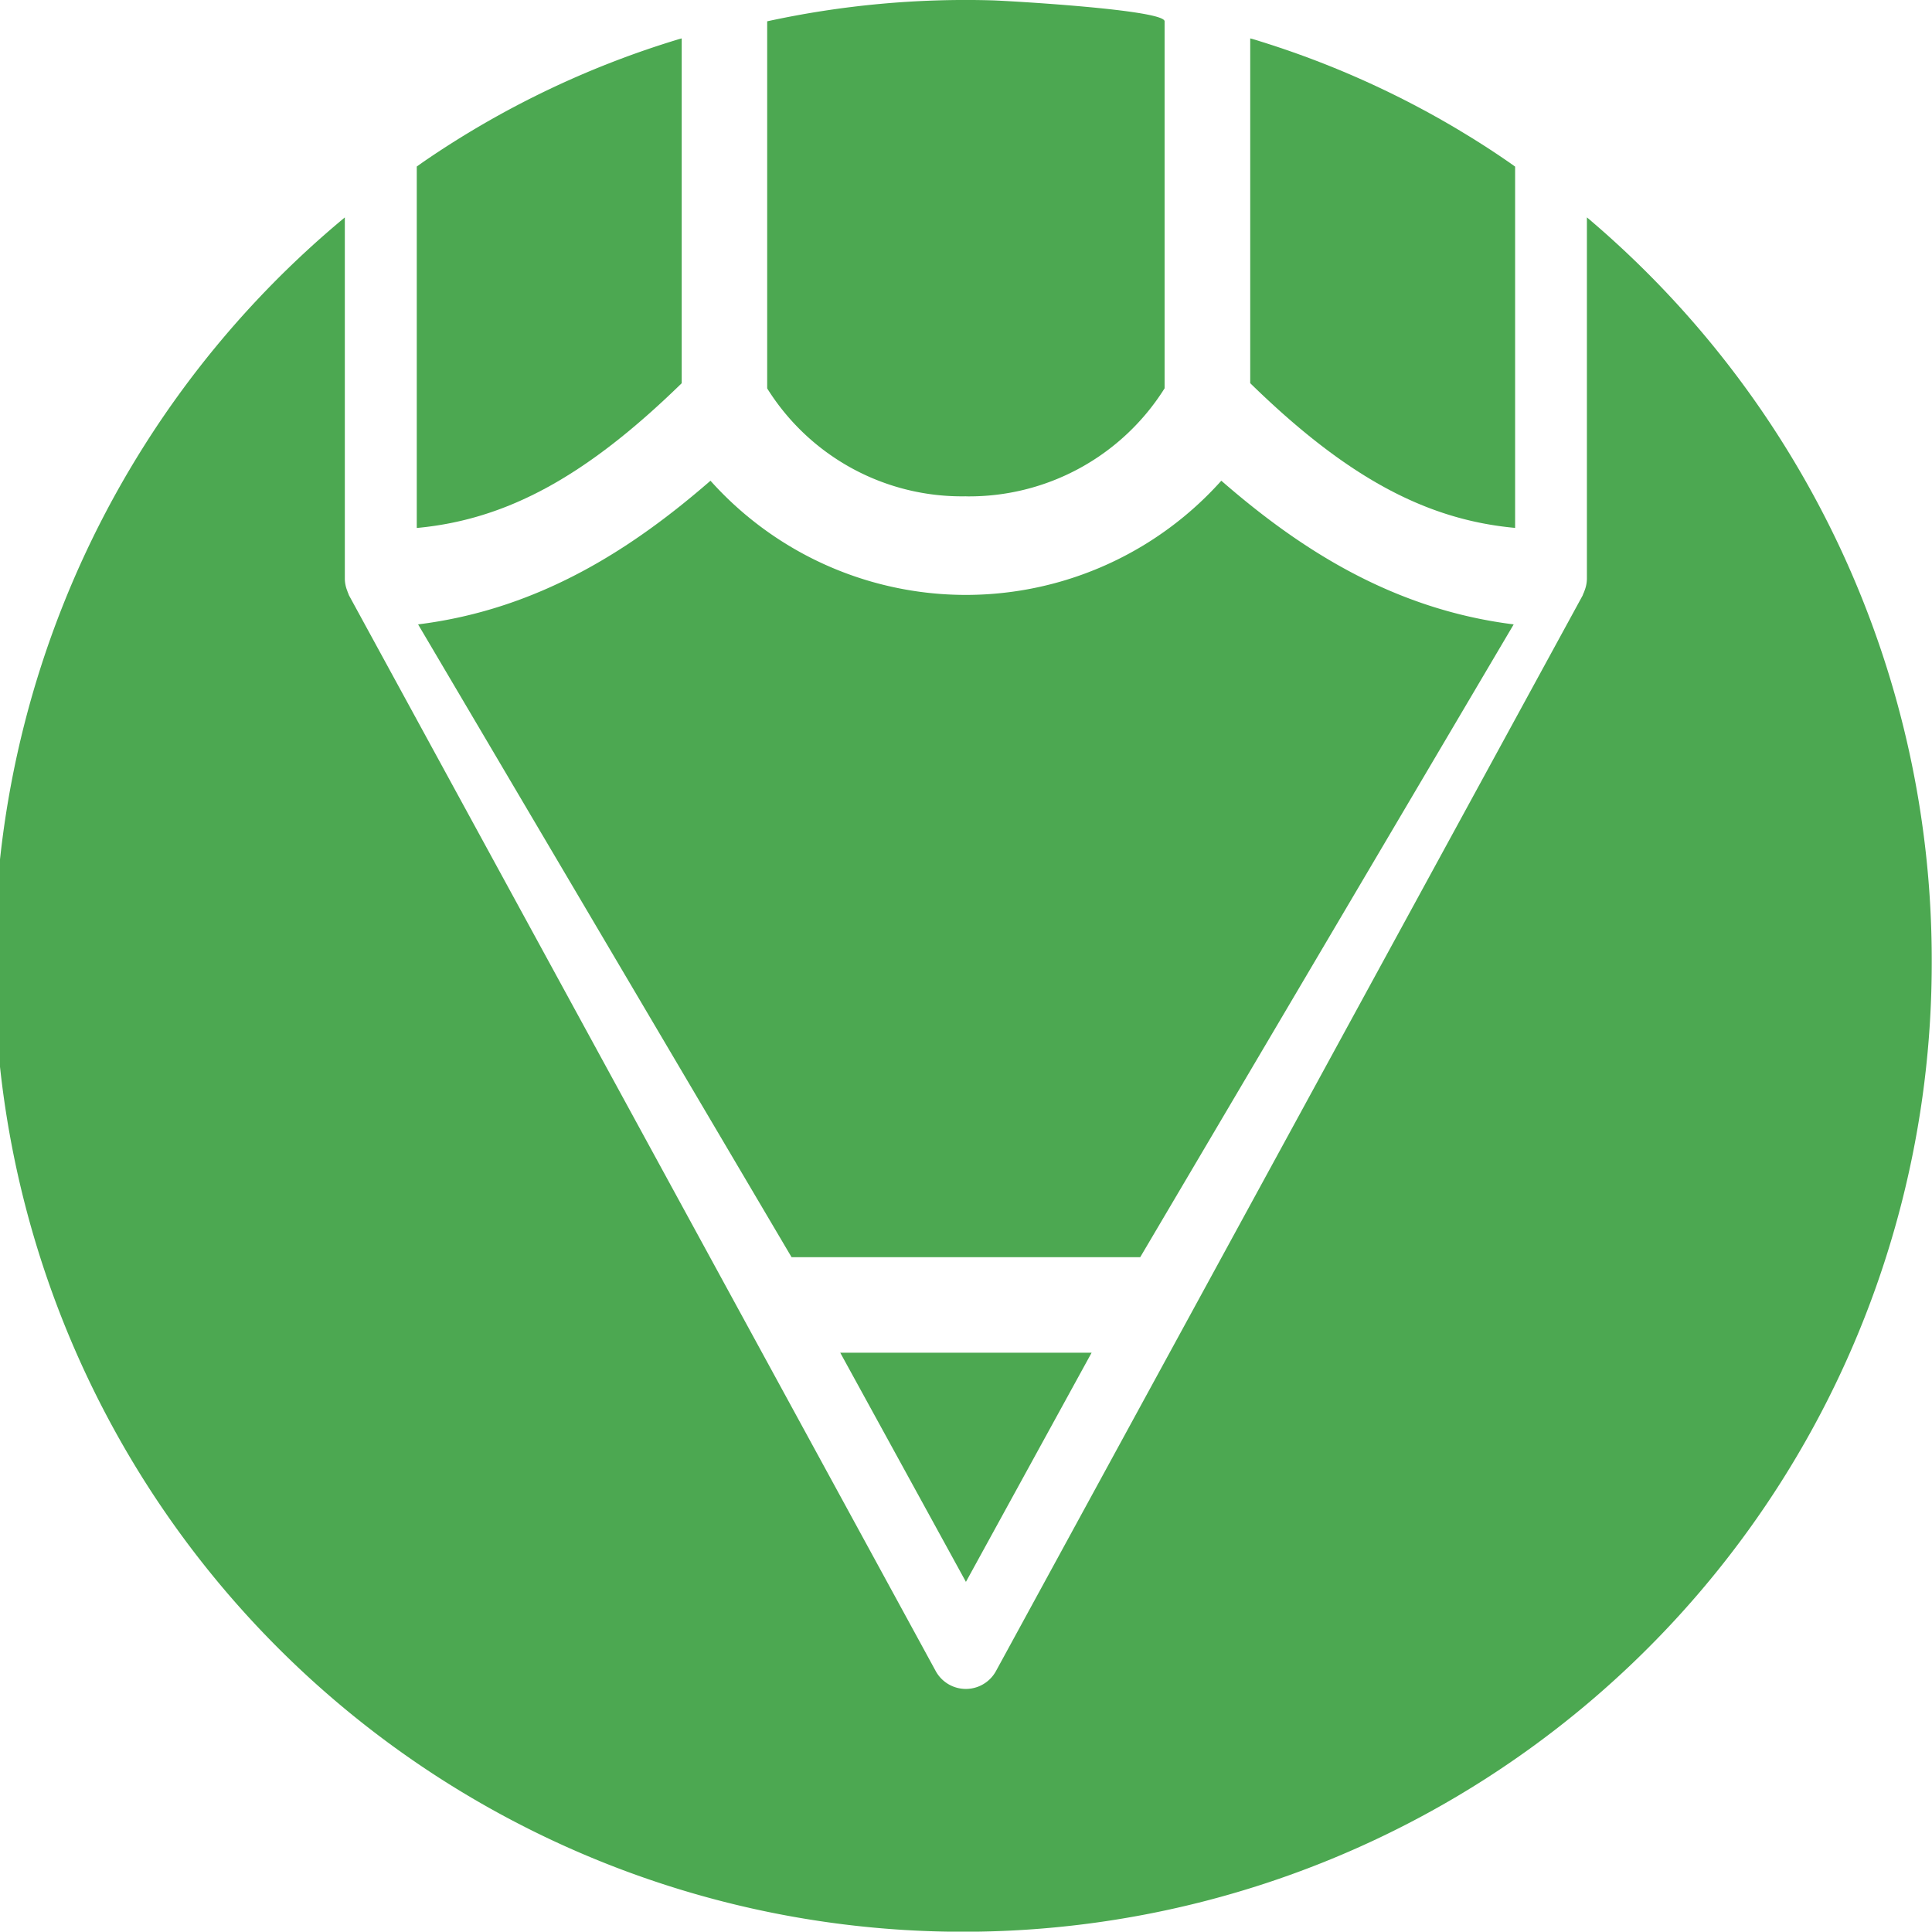
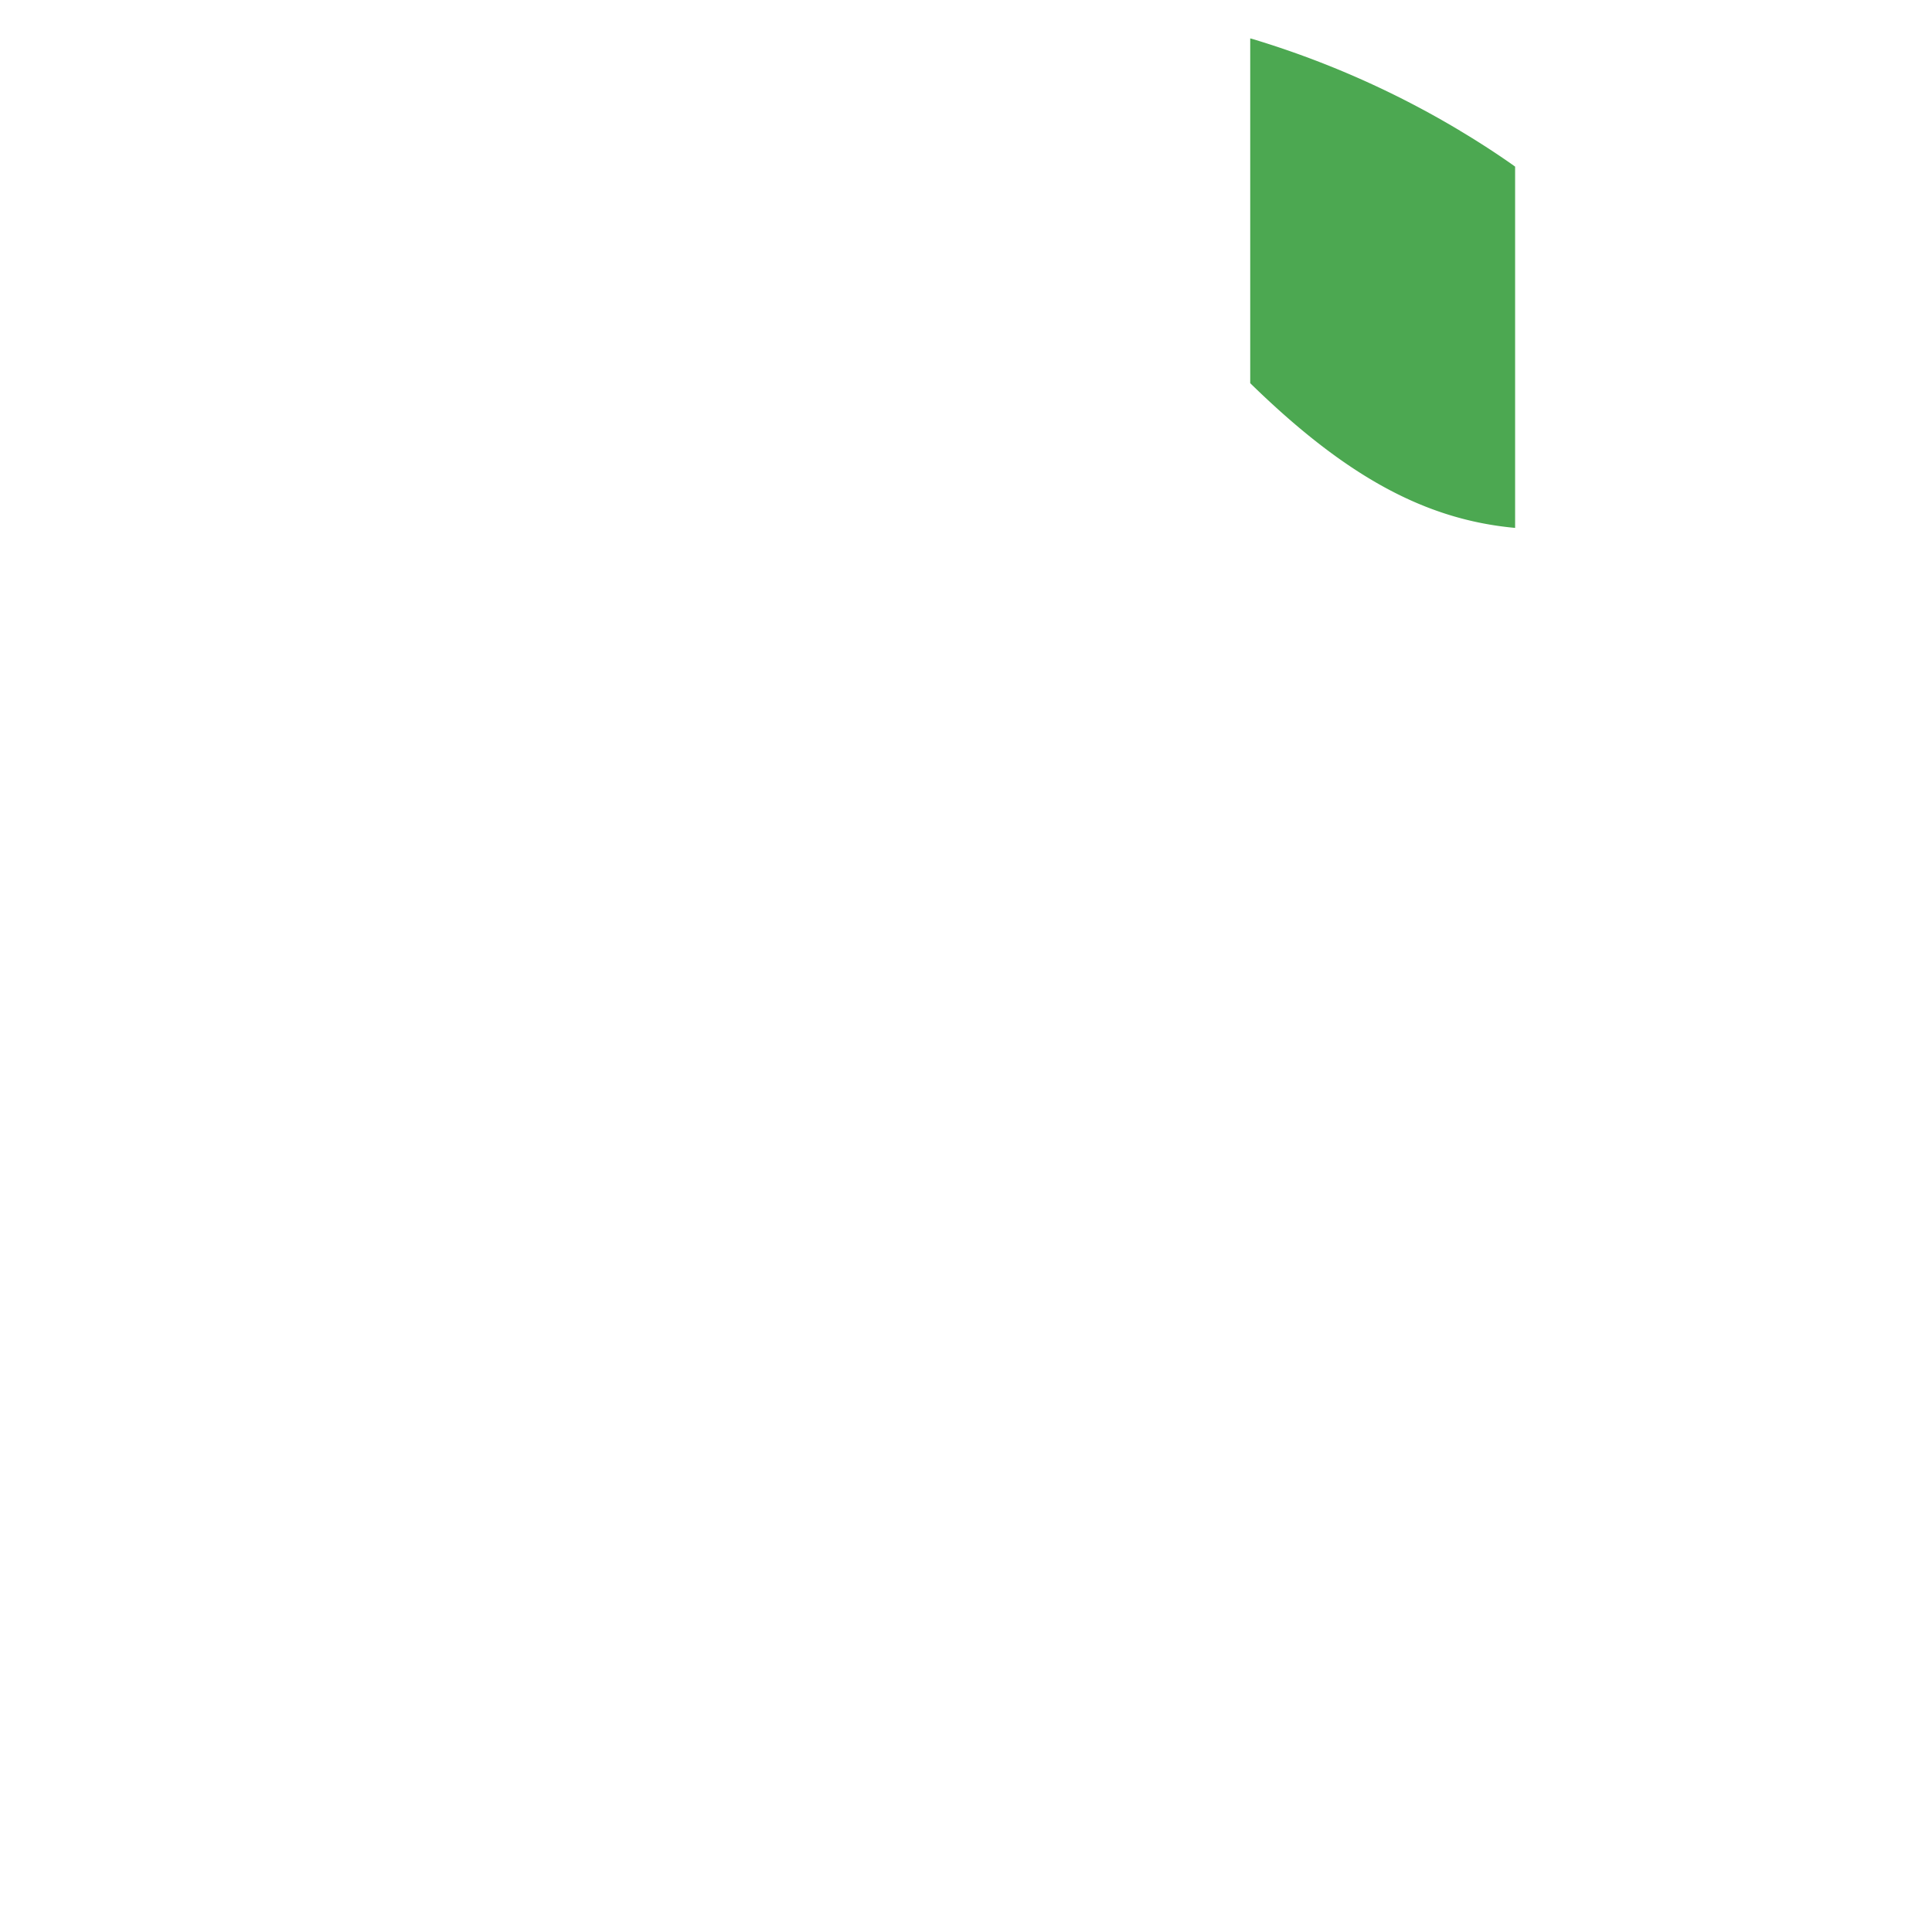
<svg xmlns="http://www.w3.org/2000/svg" id="pencil" width="78.77" height="78.756" viewBox="0 0 78.77 78.756">
-   <path id="Контур_2460" data-name="Контур 2460" d="M221.285,356.465l5.124,9.343,5.124-9.343Zm0,0" transform="translate(-187.027 -301.313)" fill="#4ca851" />
-   <path id="Контур_2461" data-name="Контур 2461" d="M64.7,60.008V74.75a1.4,1.4,0,0,1-.1.489c-.013.036-.025.071-.041.1s-.02.06-.034.088l-16.2,29.7-7.713,14.141a1.4,1.4,0,0,1-2.467,0l-7.712-14.141-16.2-29.7c-.014-.027-.022-.058-.034-.086a.971.971,0,0,1-.04-.105,1.373,1.373,0,0,1-.1-.488V60.011a39.493,39.493,0,1,0,64.7,30.3A39.618,39.618,0,0,0,64.7,60.008Zm0,0" transform="translate(0 -51.146)" fill="#4ca851" />
-   <path id="Контур_2462" data-name="Контур 2462" d="M148.178,123.8a13.975,13.975,0,0,1-20.827,0c-3.124,2.715-6.929,5.237-11.921,5.857l15.227,25.8h14.215l15.227-25.8c-4.991-.621-8.8-3.142-11.92-5.857Zm0,0" transform="translate(-98.384 -104.2)" fill="#4ca851" />
  <path id="Контур_2463" data-name="Контур 2463" d="M337.663,14.368a37.485,37.485,0,0,0-8.43-3.728c-.038-.013-.078-.021-.116-.031V24.666c3.868,3.777,7.113,5.564,10.8,5.9V15.836c-.092-.065-.181-.131-.274-.194q-.966-.668-1.981-1.273Zm0,0" transform="translate(-278.144 -9.043)" fill="#4ca851" />
-   <path id="Контур_2464" data-name="Контур 2464" d="M120.5,24.666V10.609c-.038.01-.078.02-.145.04a37.566,37.566,0,0,0-10.383,4.99c-.092.063-.182.131-.274.194V30.569c3.689-.34,6.933-2.127,10.8-5.9Zm0,0" transform="translate(-92.706 -9.043)" fill="#4ca851" />
-   <path id="Контур_2465" data-name="Контур 2465" d="M209.225,20.236a9.407,9.407,0,0,0,8.1-4.405V.868c0-.474-6.416-.836-7.015-.854a38.054,38.054,0,0,0-9.188.854V15.834a9.355,9.355,0,0,0,8.1,4.4Zm0,0" transform="translate(-169.843 0.001)" fill="#4ca851" />
</svg>